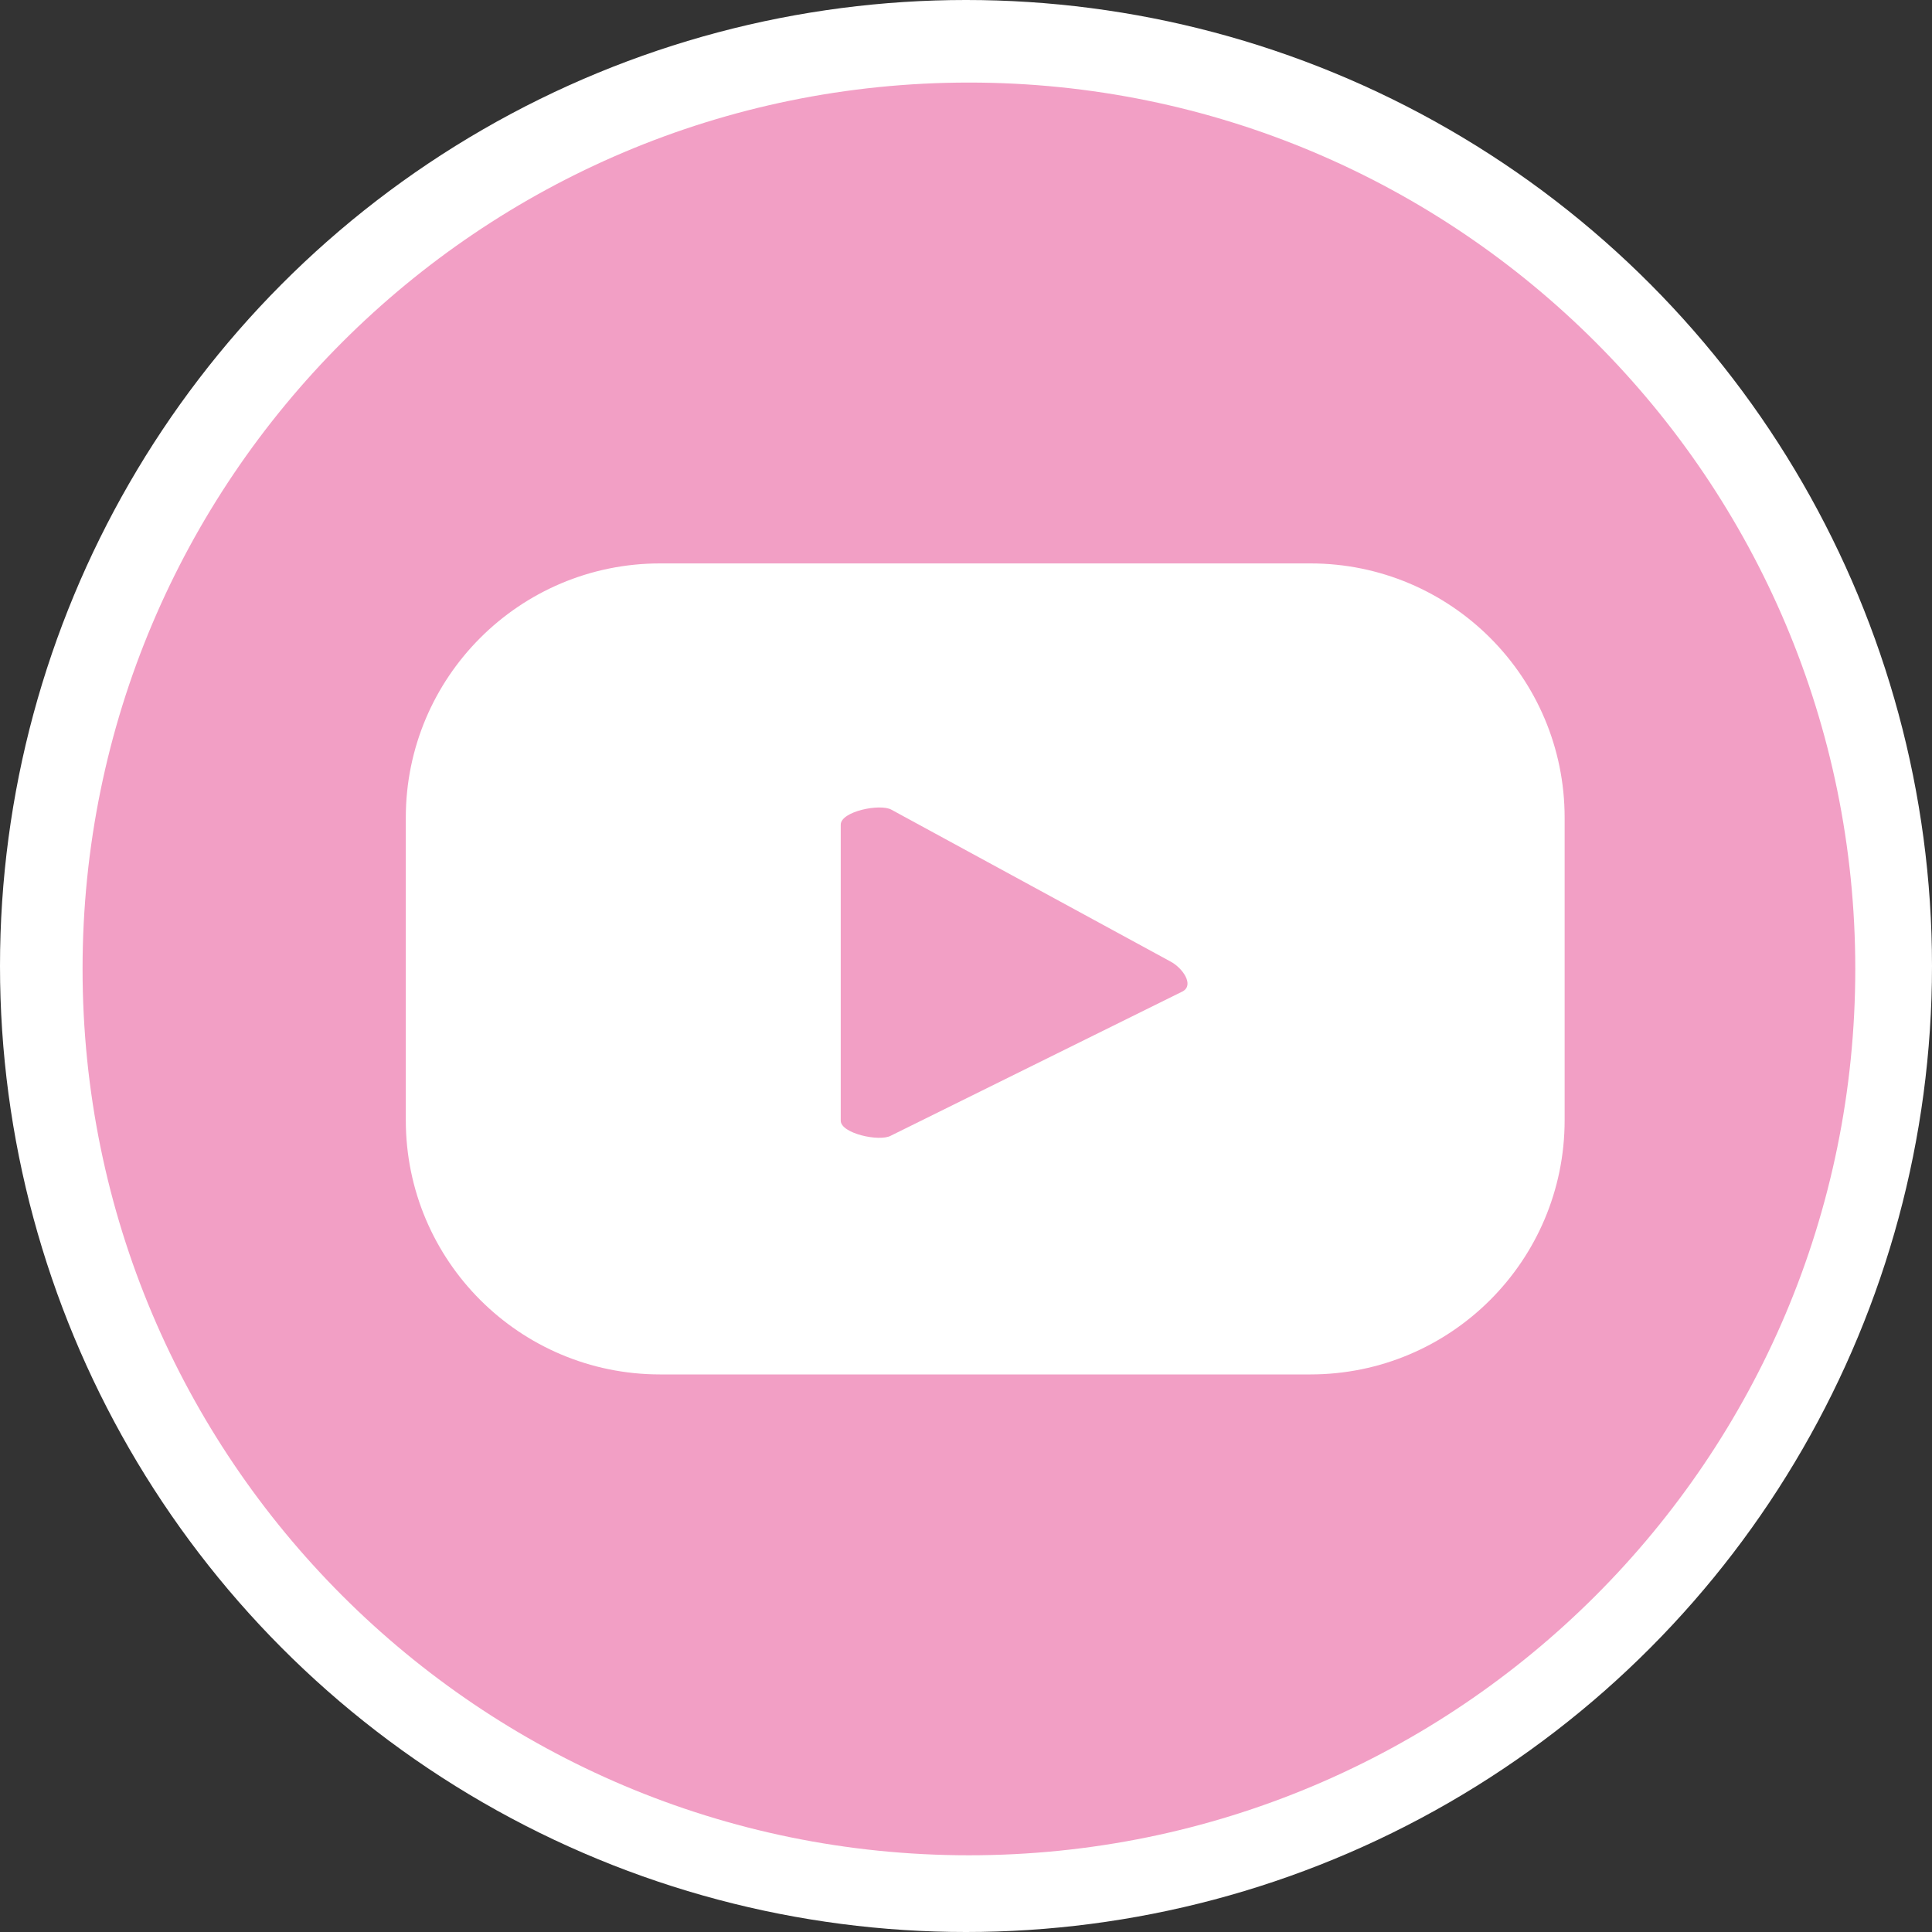
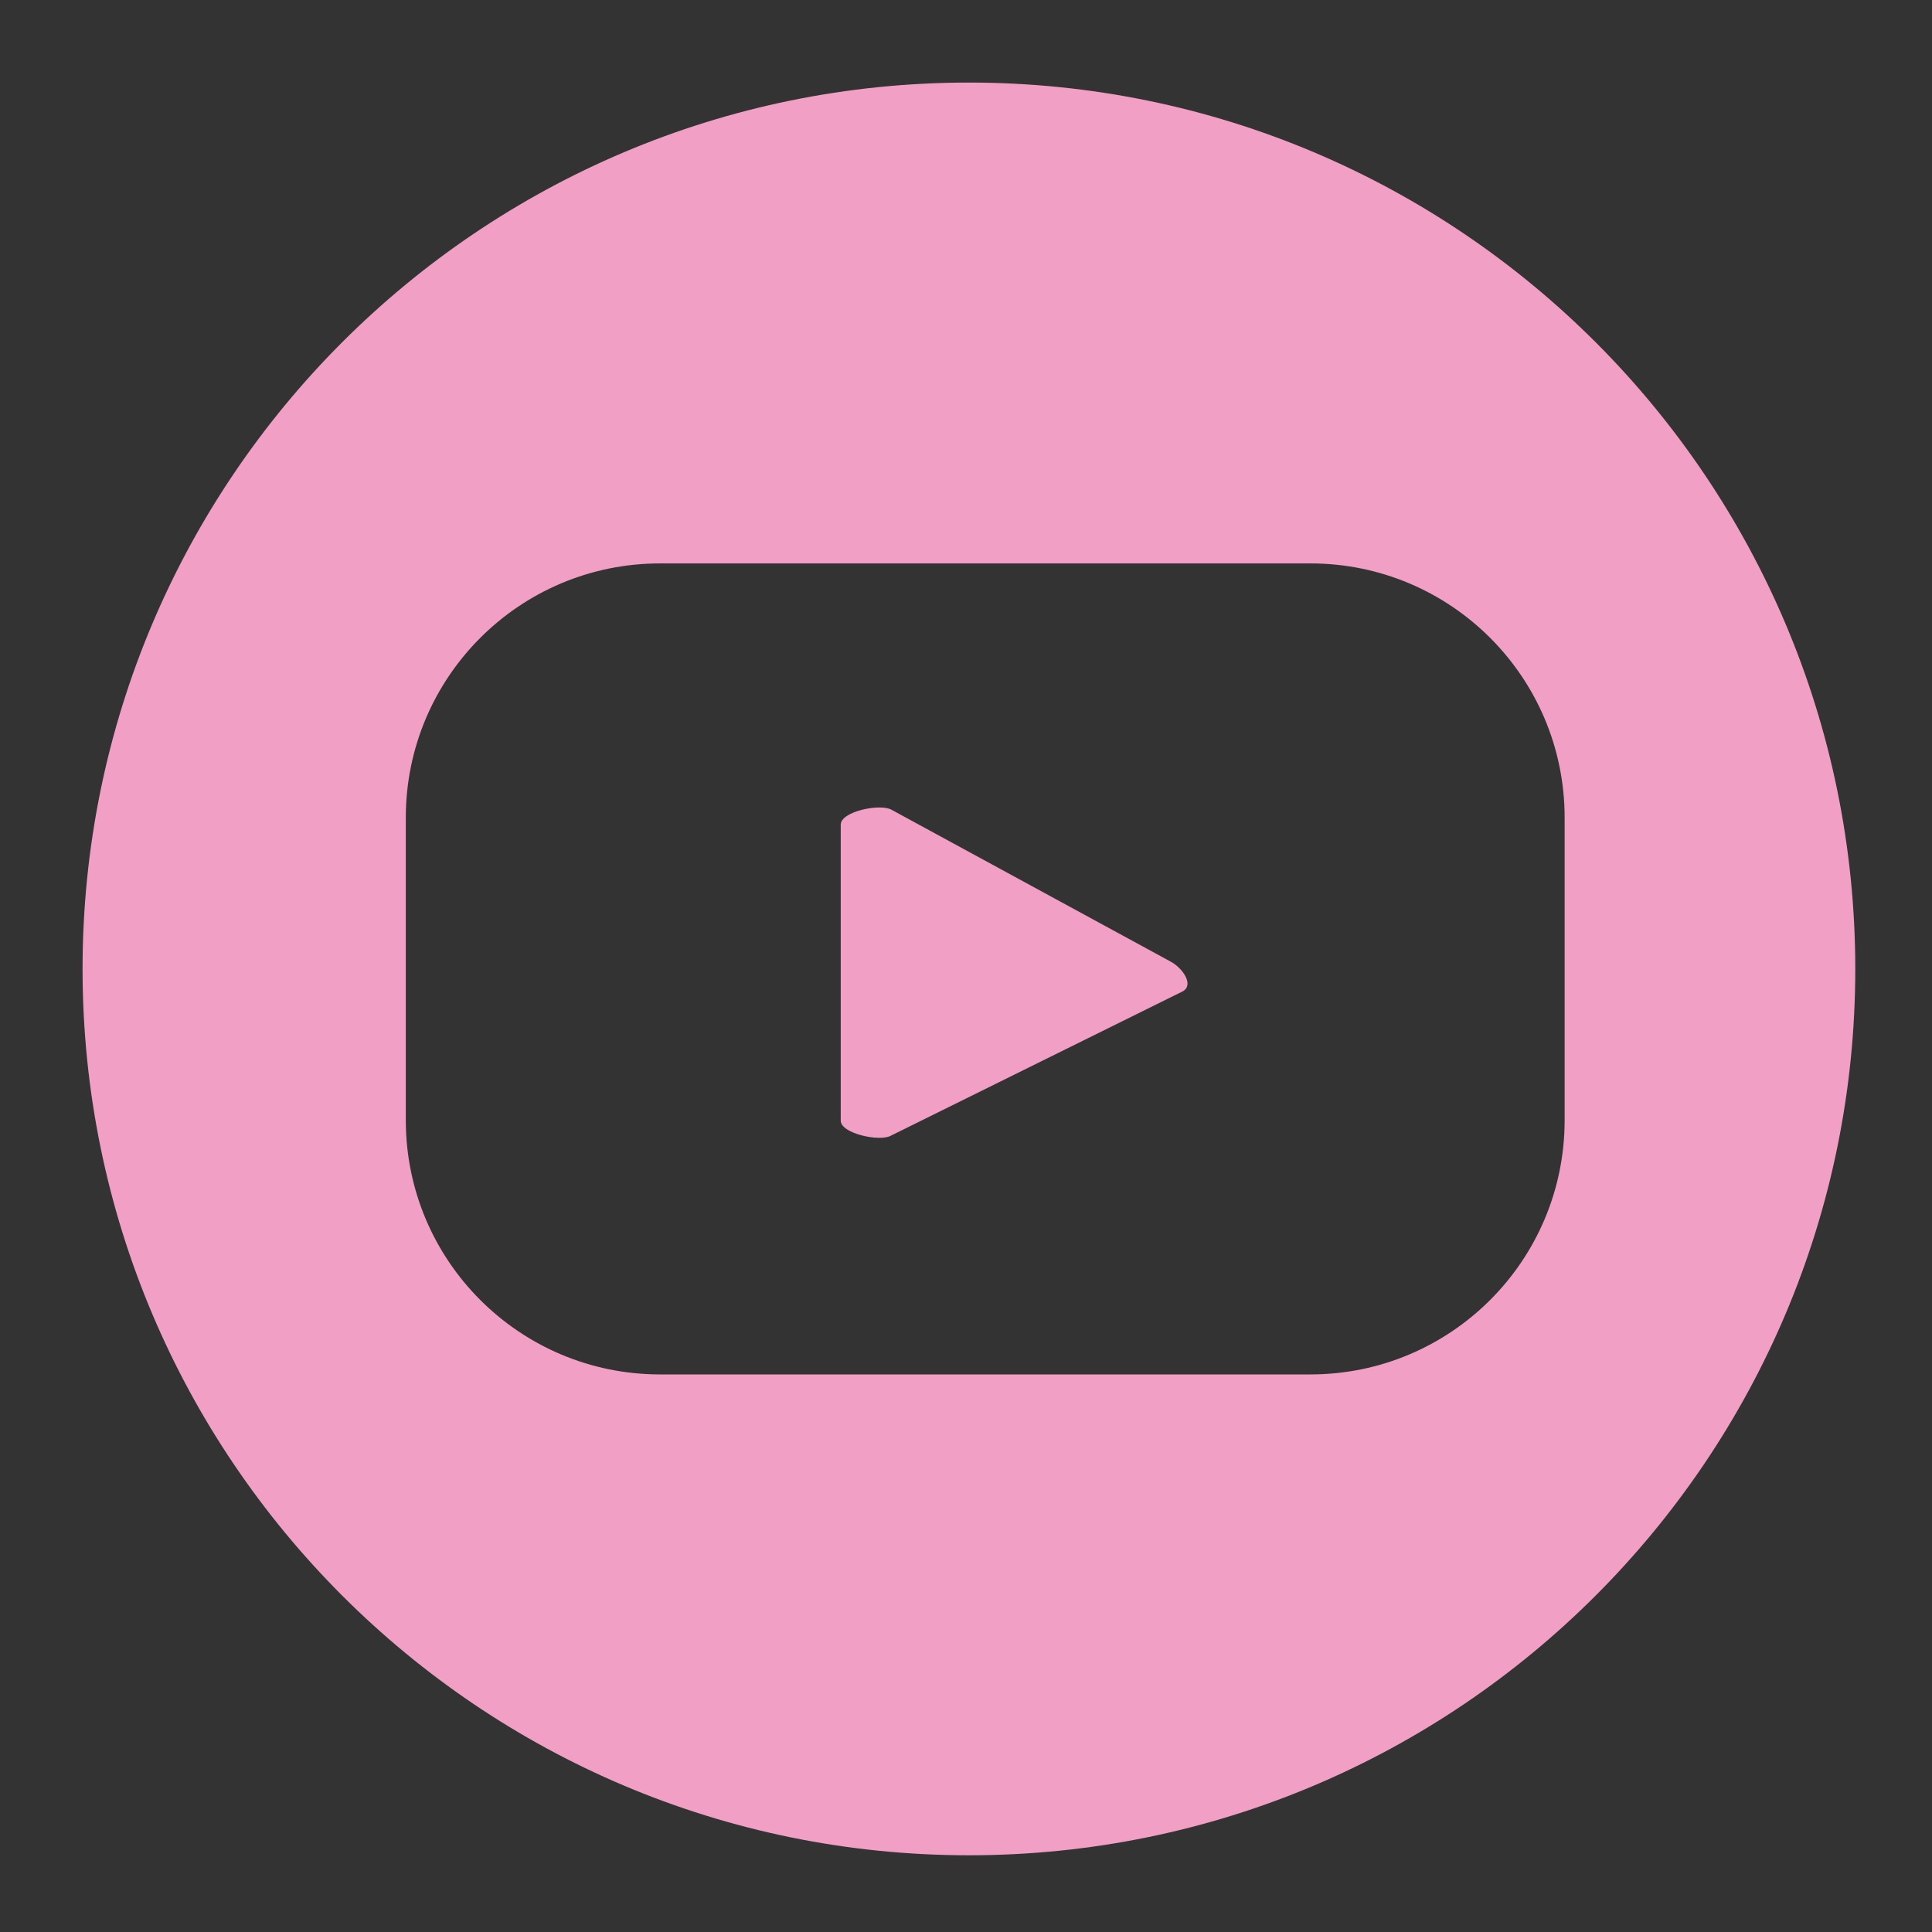
<svg xmlns="http://www.w3.org/2000/svg" width="117" height="117" viewBox="0 0 117 117" fill="none">
  <rect x="0" y="0" width="117" height="117" fill="#333333" stroke="none" />
-   <circle cx="58.5" cy="58.5" r="58.5" fill="white" />
  <path d="M70.877 58.225L53.988 49.037C53.308 48.648 50.914 49.134 50.914 49.943V67.867C50.914 68.644 53.276 69.161 53.955 68.773L71.621 60.037C72.333 59.649 71.621 58.614 70.877 58.225Z" fill="#F29FC5" />
  <path d="M58.677 5C29.04 5 5 29.04 5 58.677C5 88.314 29.04 112.354 58.677 112.354C88.314 112.354 112.354 88.314 112.354 58.677C112.354 29.04 88.314 5 58.677 5ZM94.753 67.834C94.753 76.343 87.861 83.234 79.352 83.234H39.976C31.466 83.234 24.575 76.343 24.575 67.834V49.52C24.575 41.011 31.466 34.12 39.976 34.12H79.352C87.861 34.12 94.753 41.011 94.753 49.52V67.834Z" fill="#F29FC5" />
</svg>